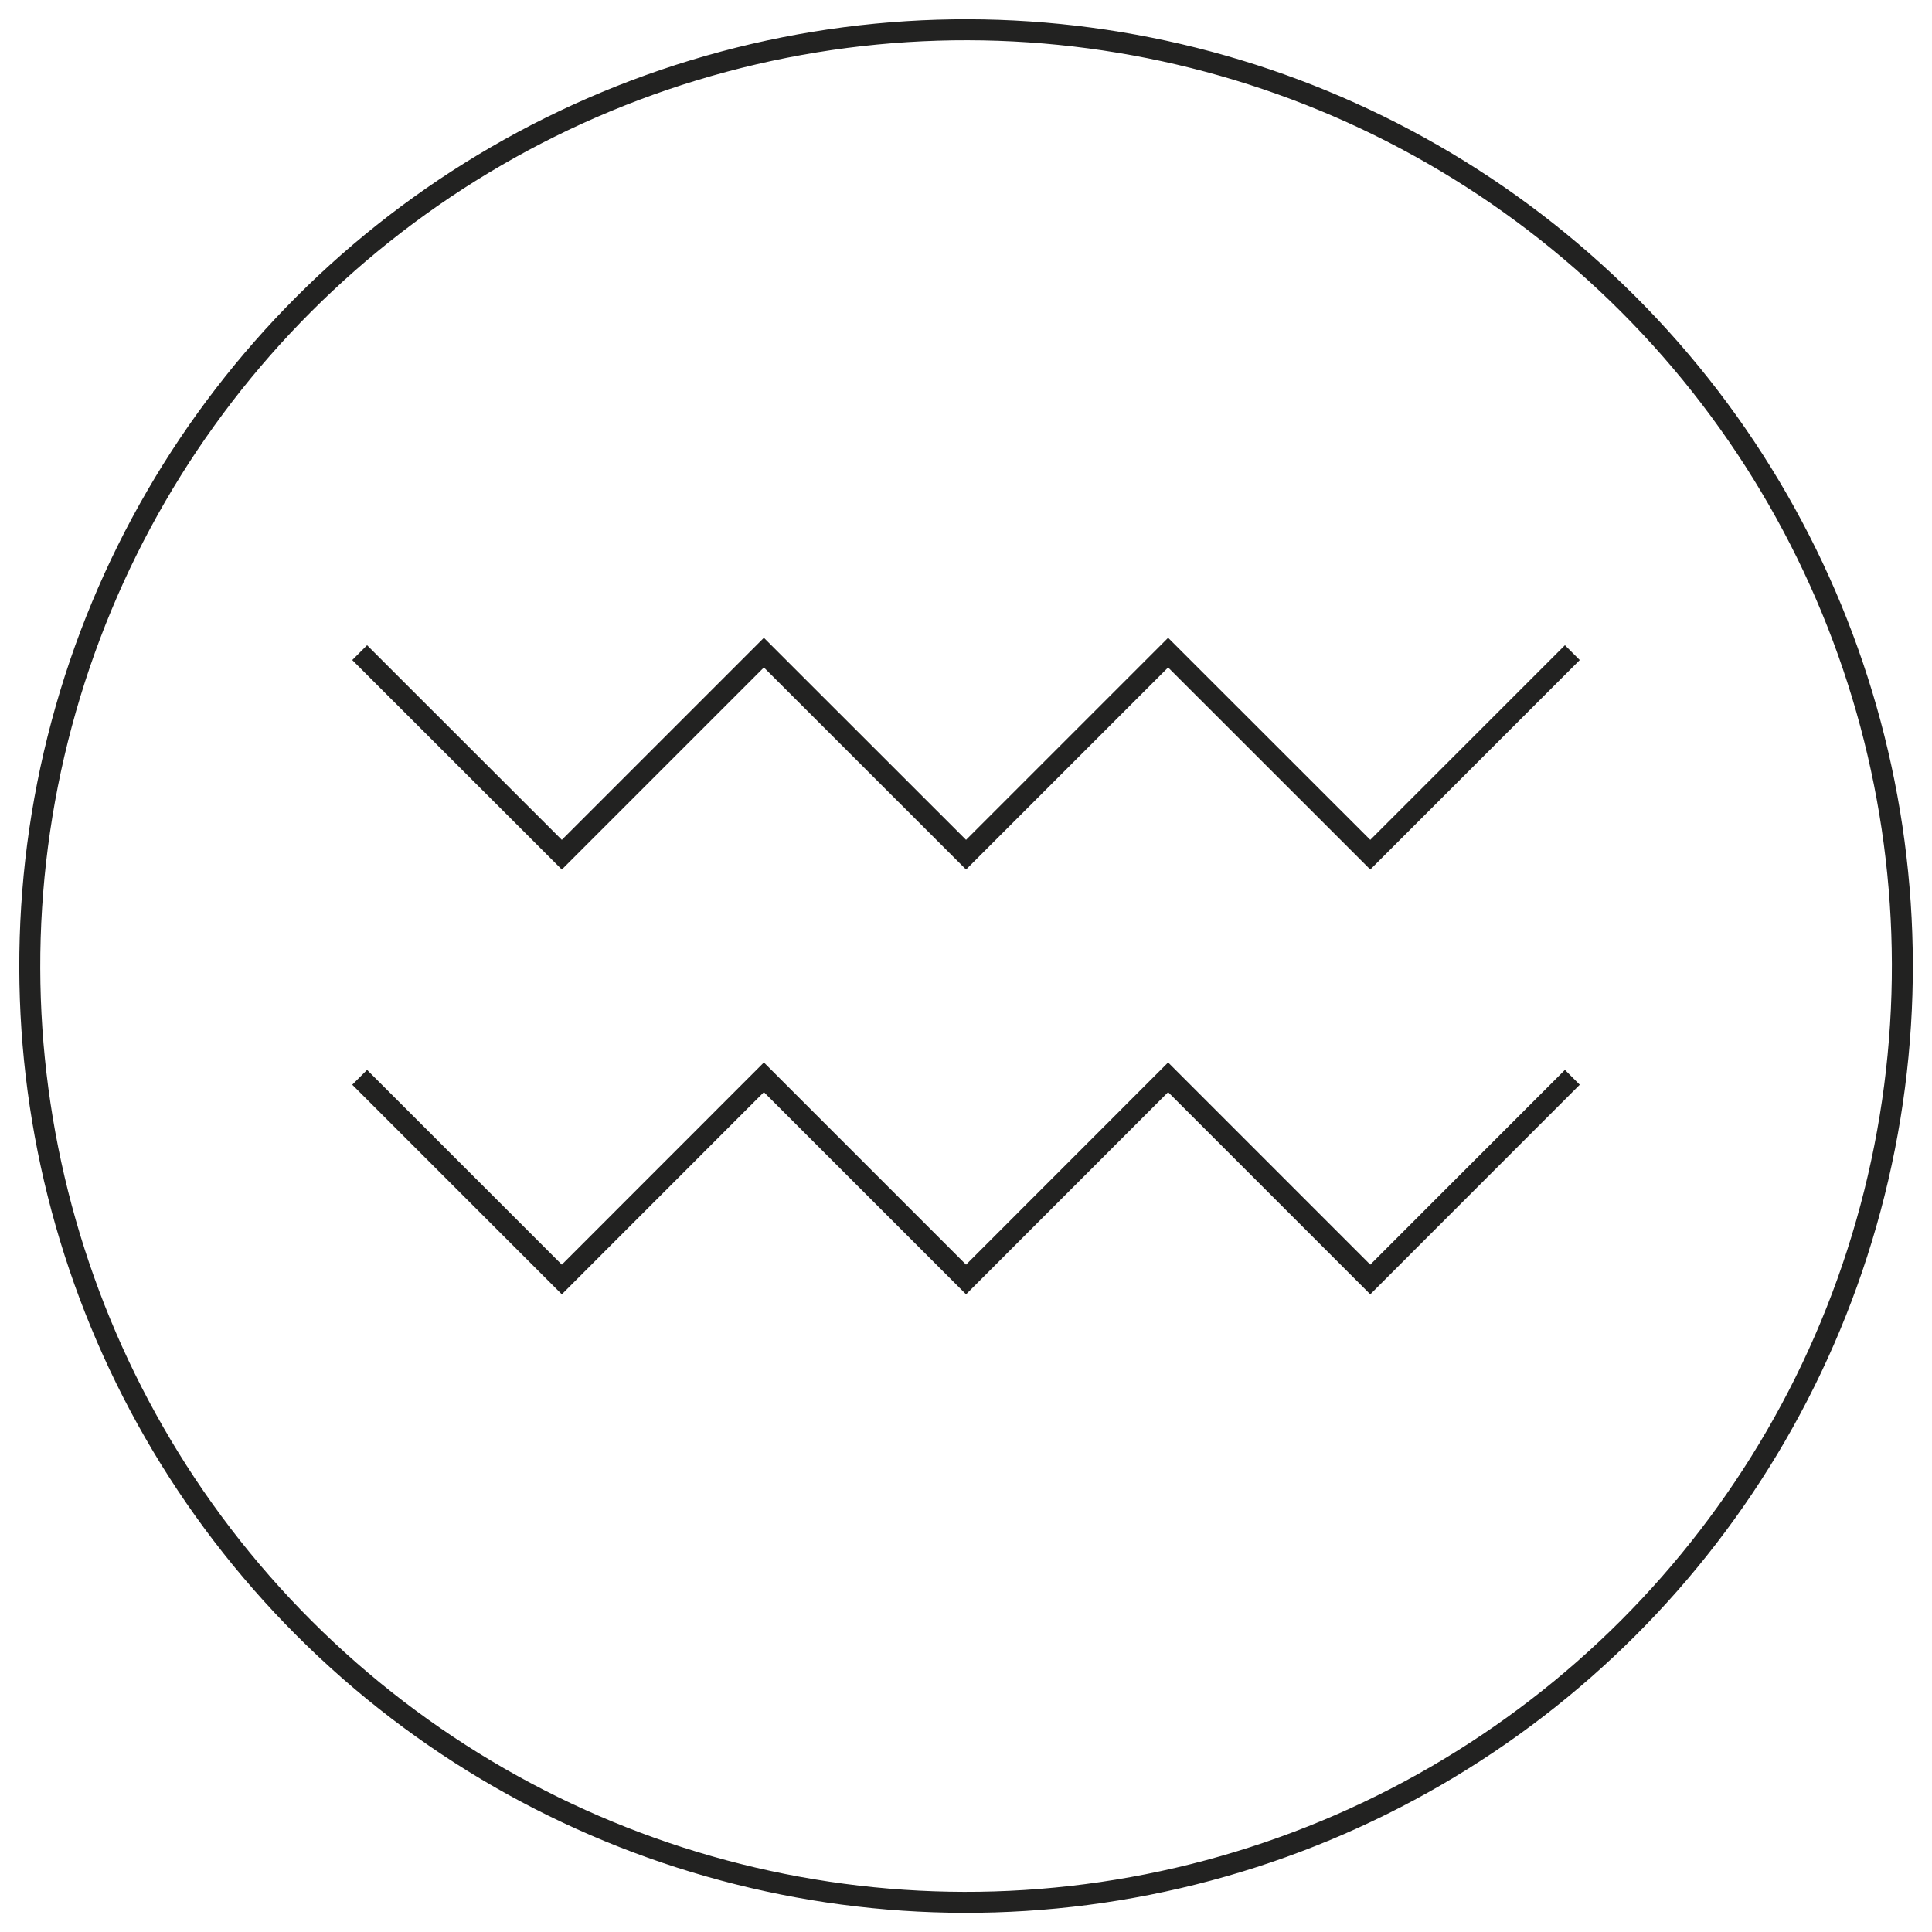
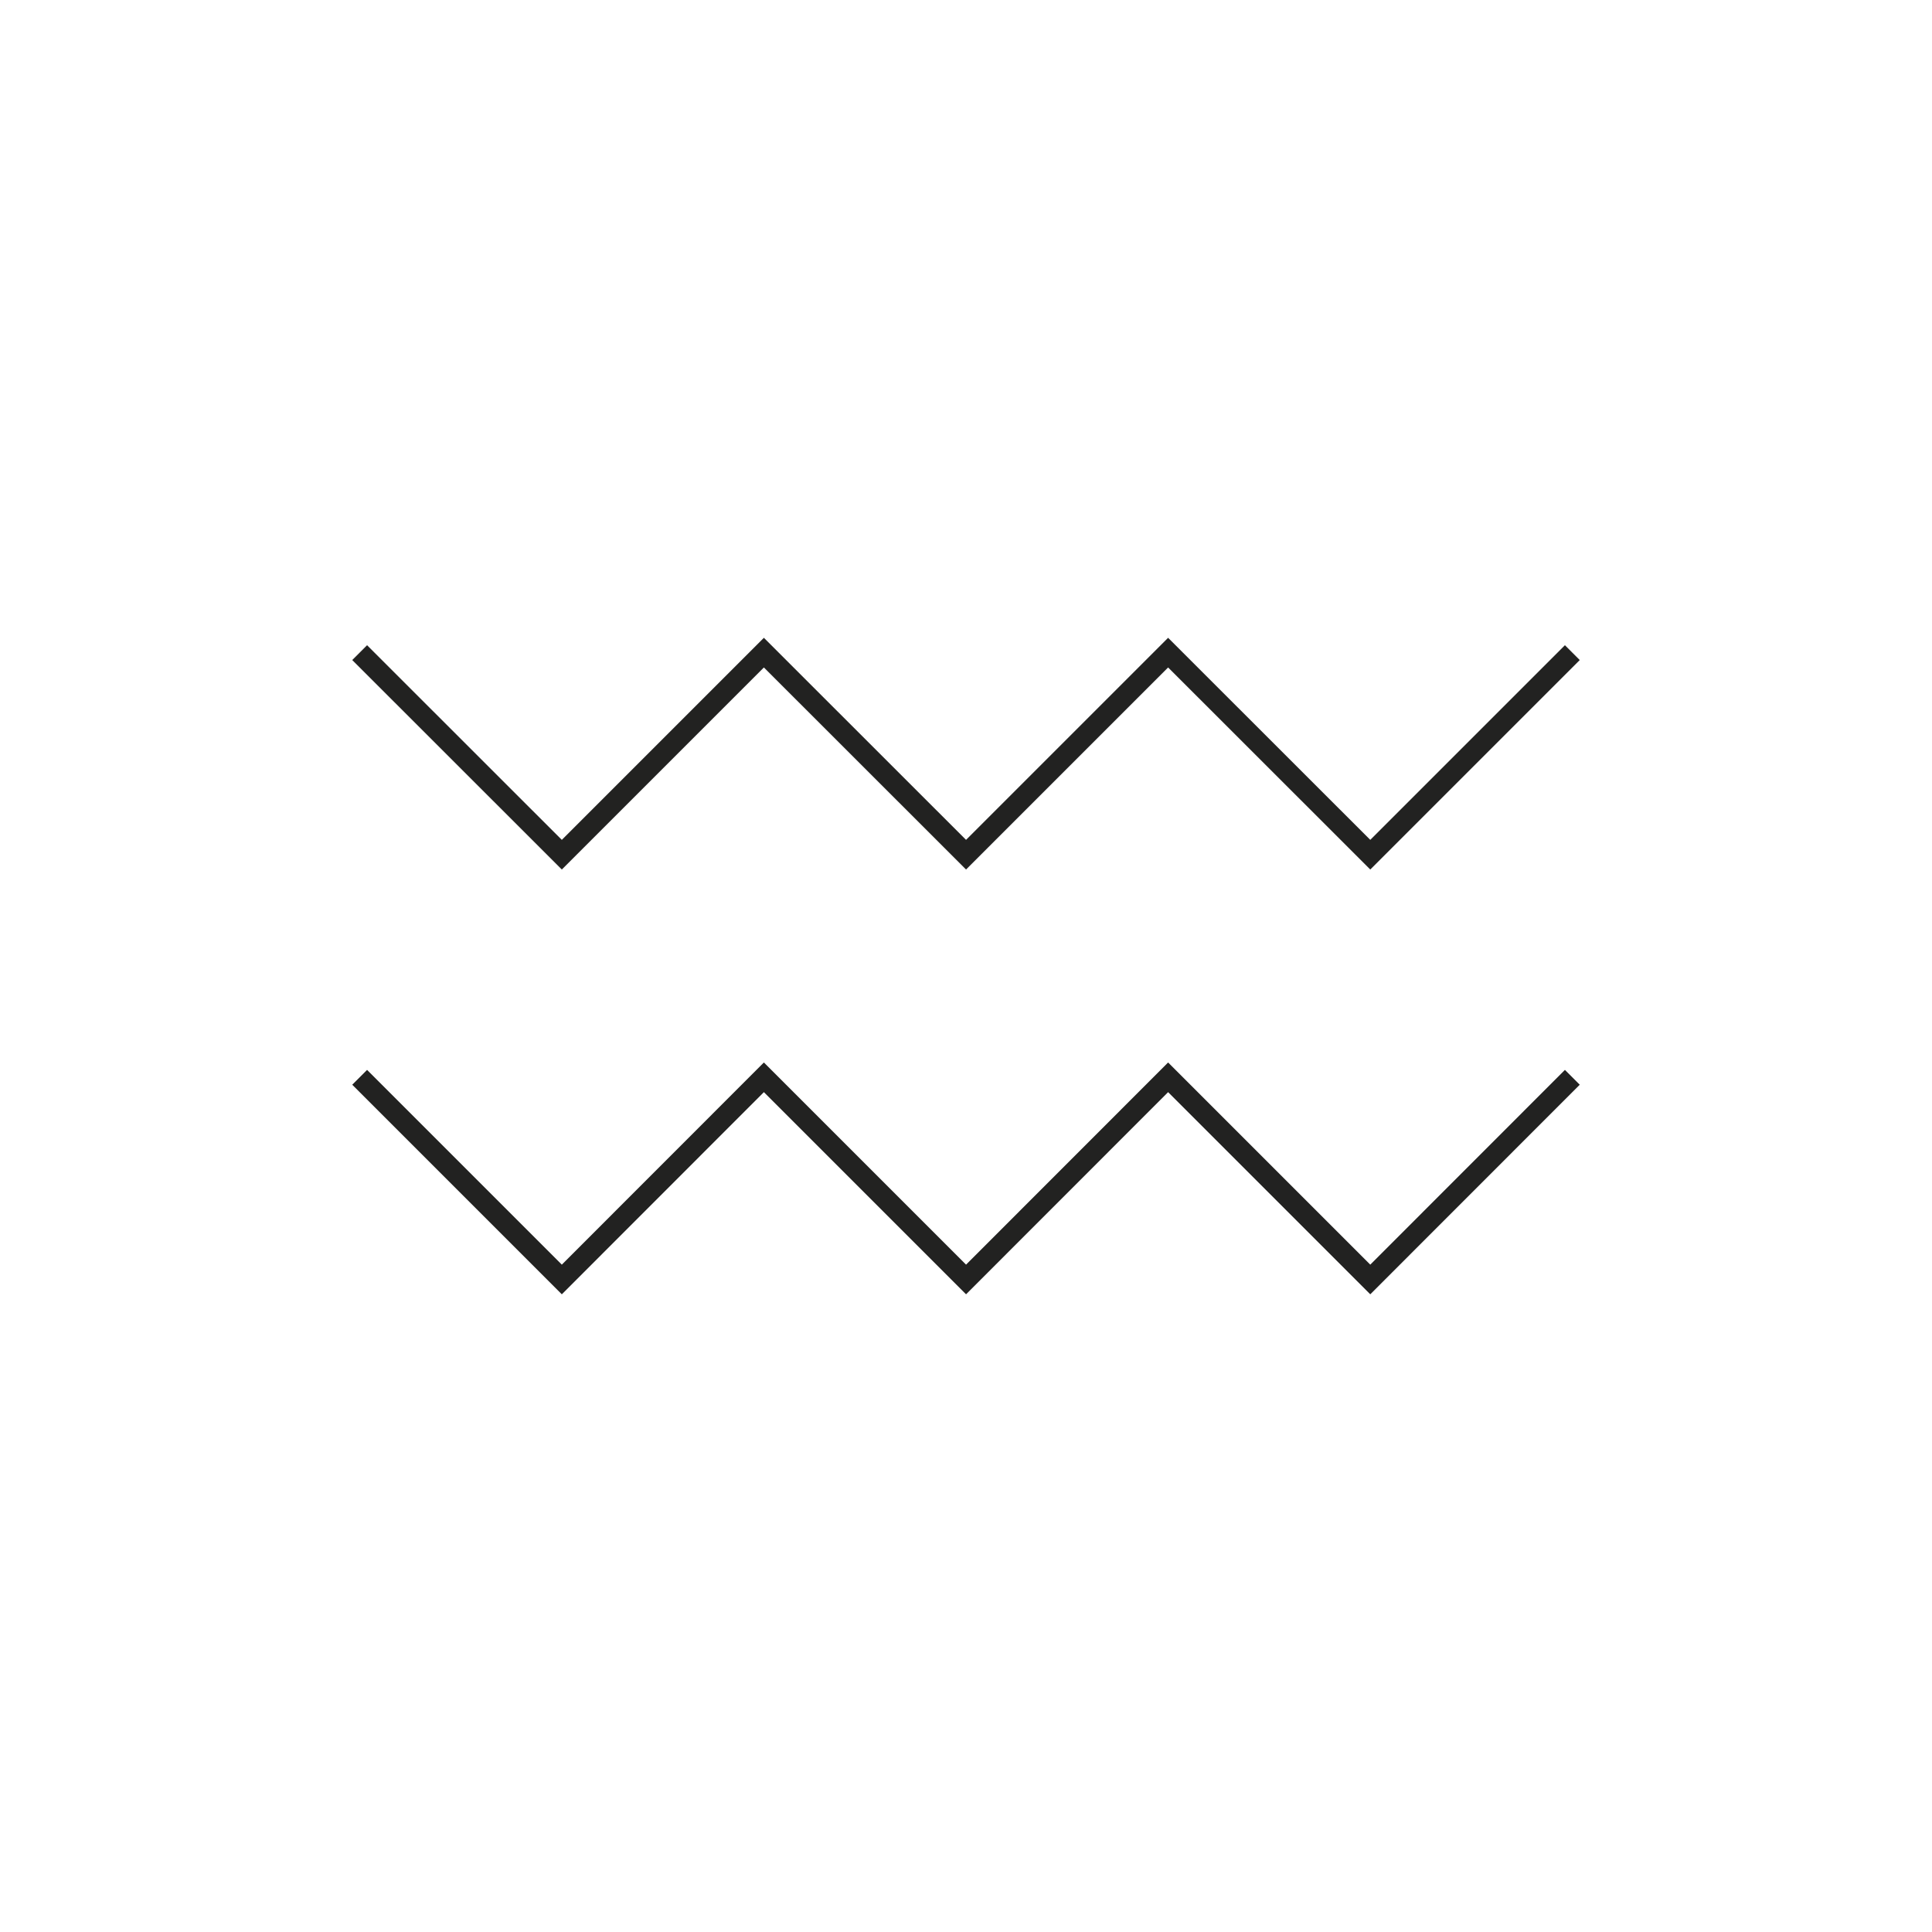
<svg xmlns="http://www.w3.org/2000/svg" id="Black" viewBox="0 0 184.25 184.25">
  <defs>
    <style>
      .cls-1 {
        fill: none;
        stroke: #222221;
        stroke-miterlimit: 10;
        stroke-width: 2px;
      }
    </style>
  </defs>
  <g>
    <polyline class="cls-1" points="34.3 102.74 53.58 122.02 72.85 102.74 92.13 122.02 111.4 102.74 130.68 122.02 149.95 102.74" />
    <polyline class="cls-1" points="34.3 62.24 53.58 81.51 72.85 62.24 92.13 81.51 111.4 62.24 130.68 81.51 149.95 62.24" />
  </g>
-   <circle class="cls-1" cx="92.13" cy="92.13" r="89.29" transform="translate(-38.16 92.13) rotate(-45)" />
</svg>